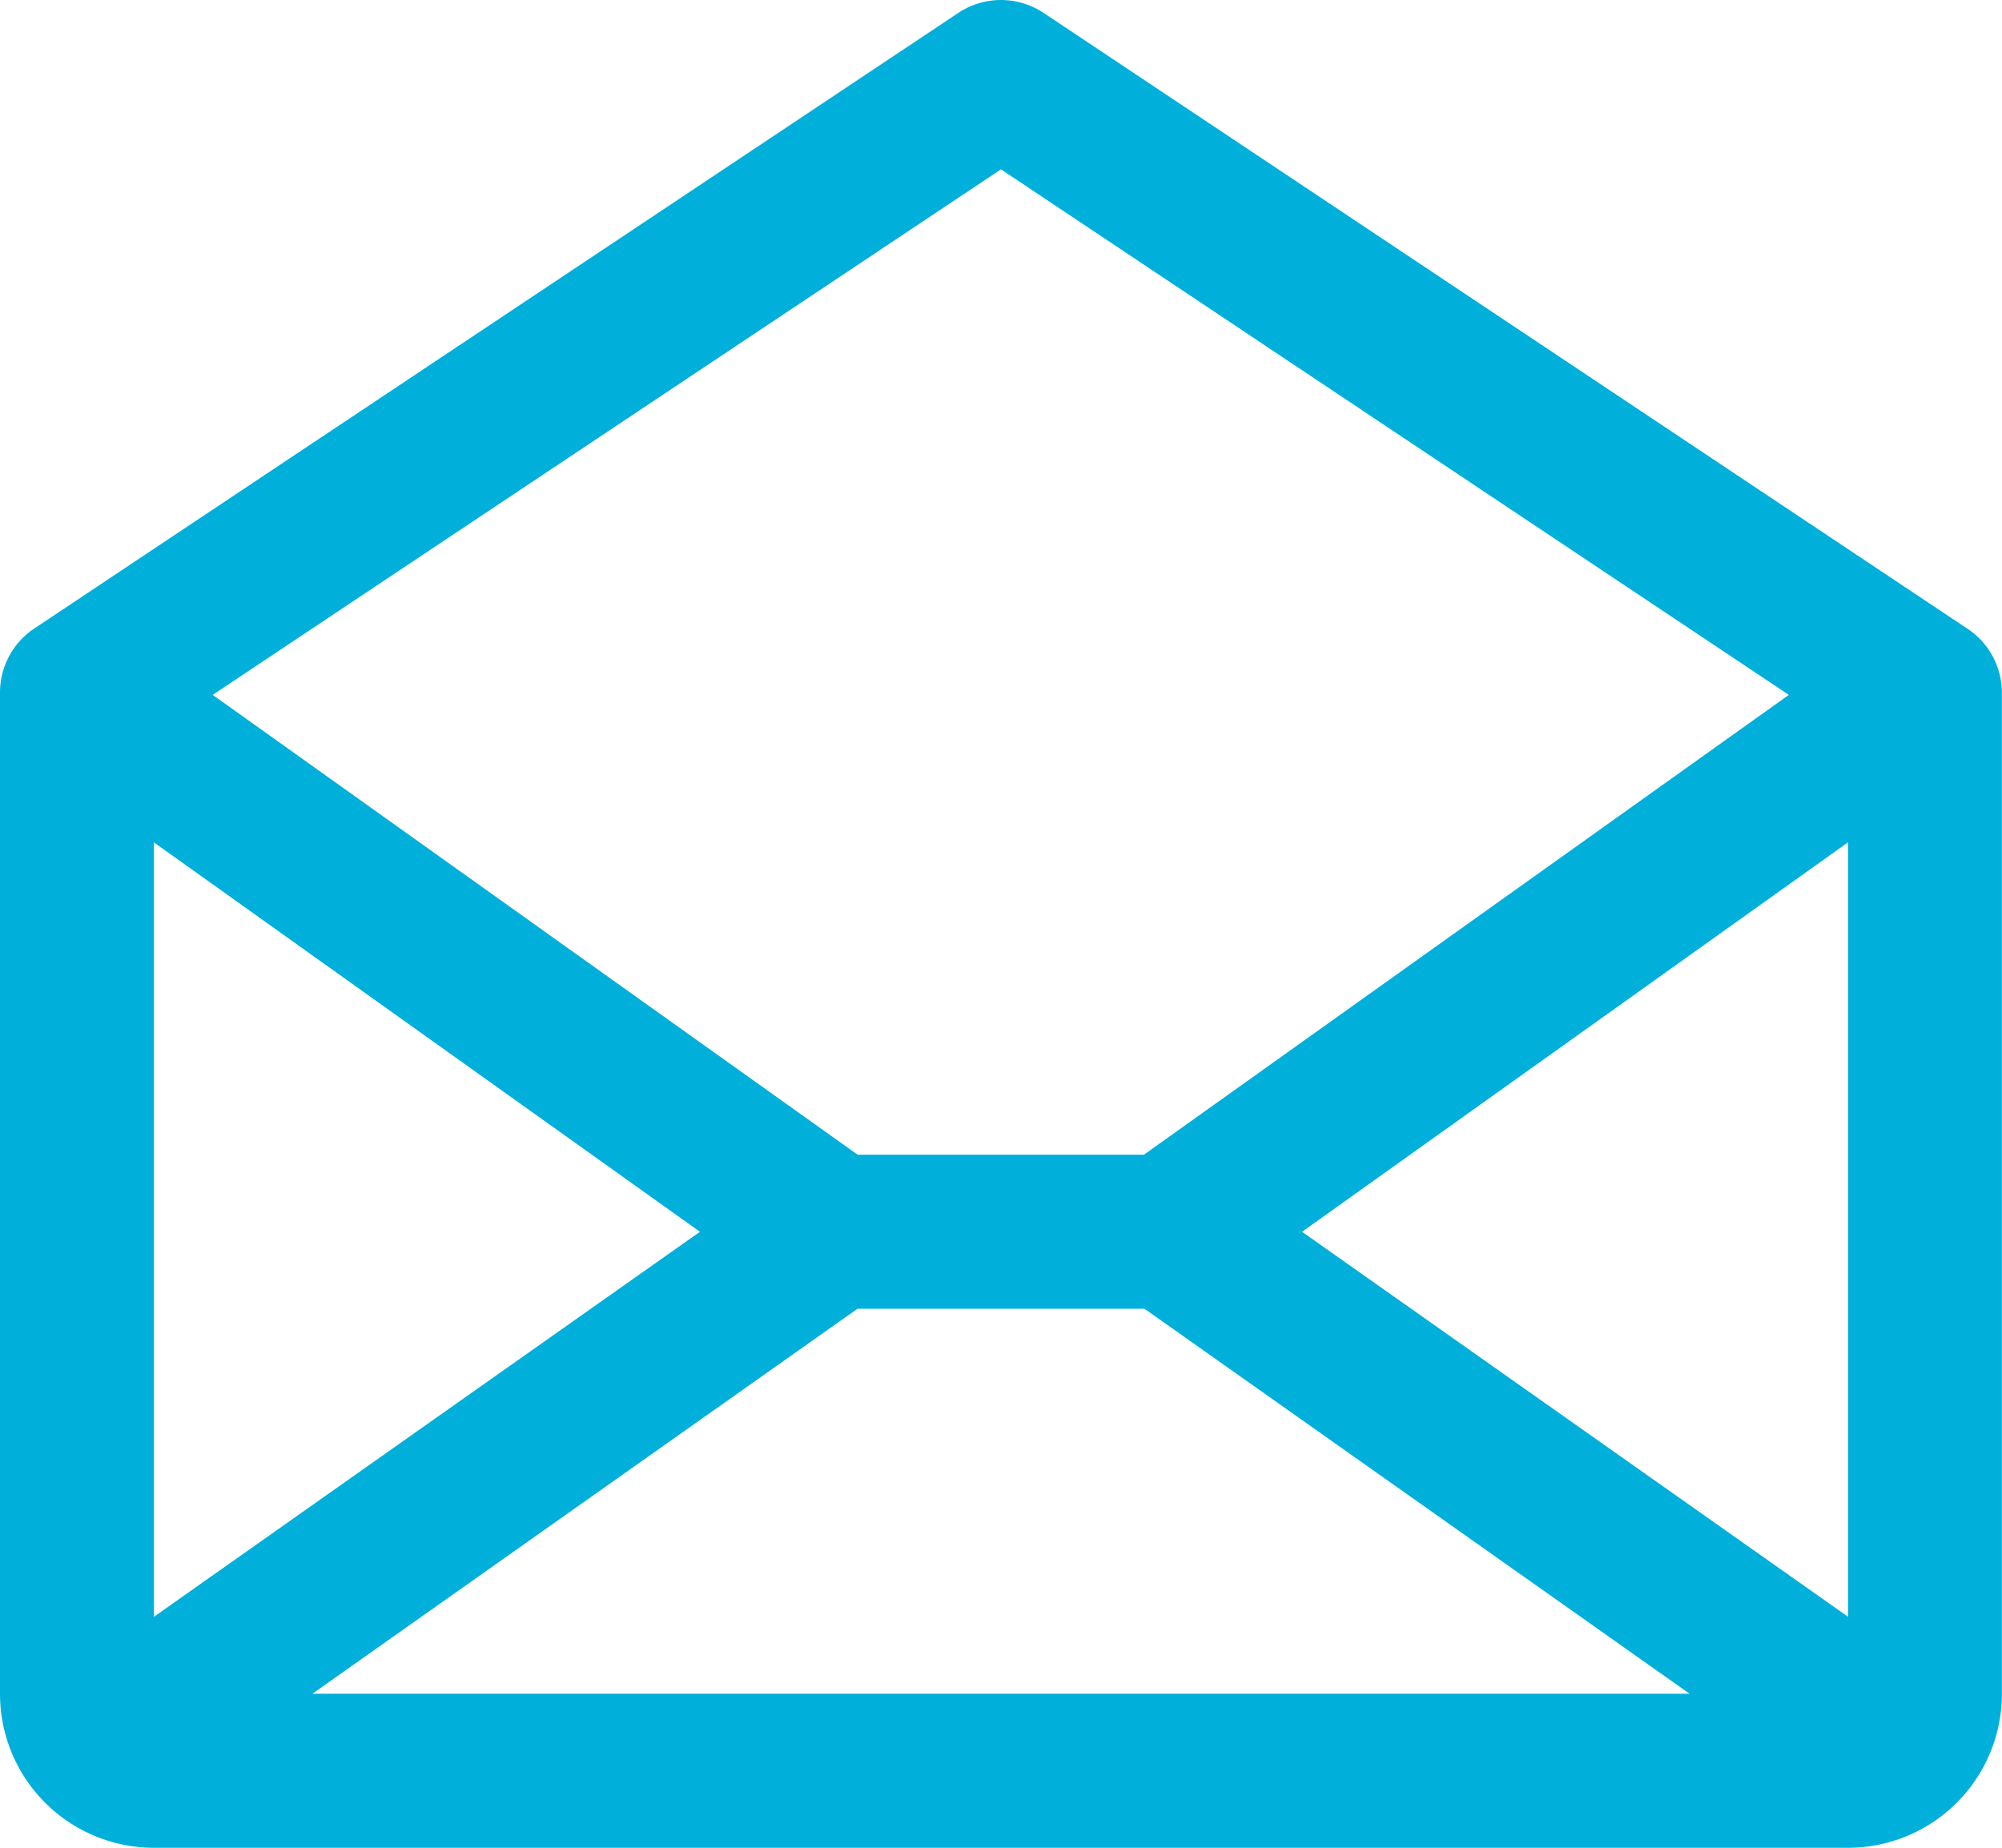
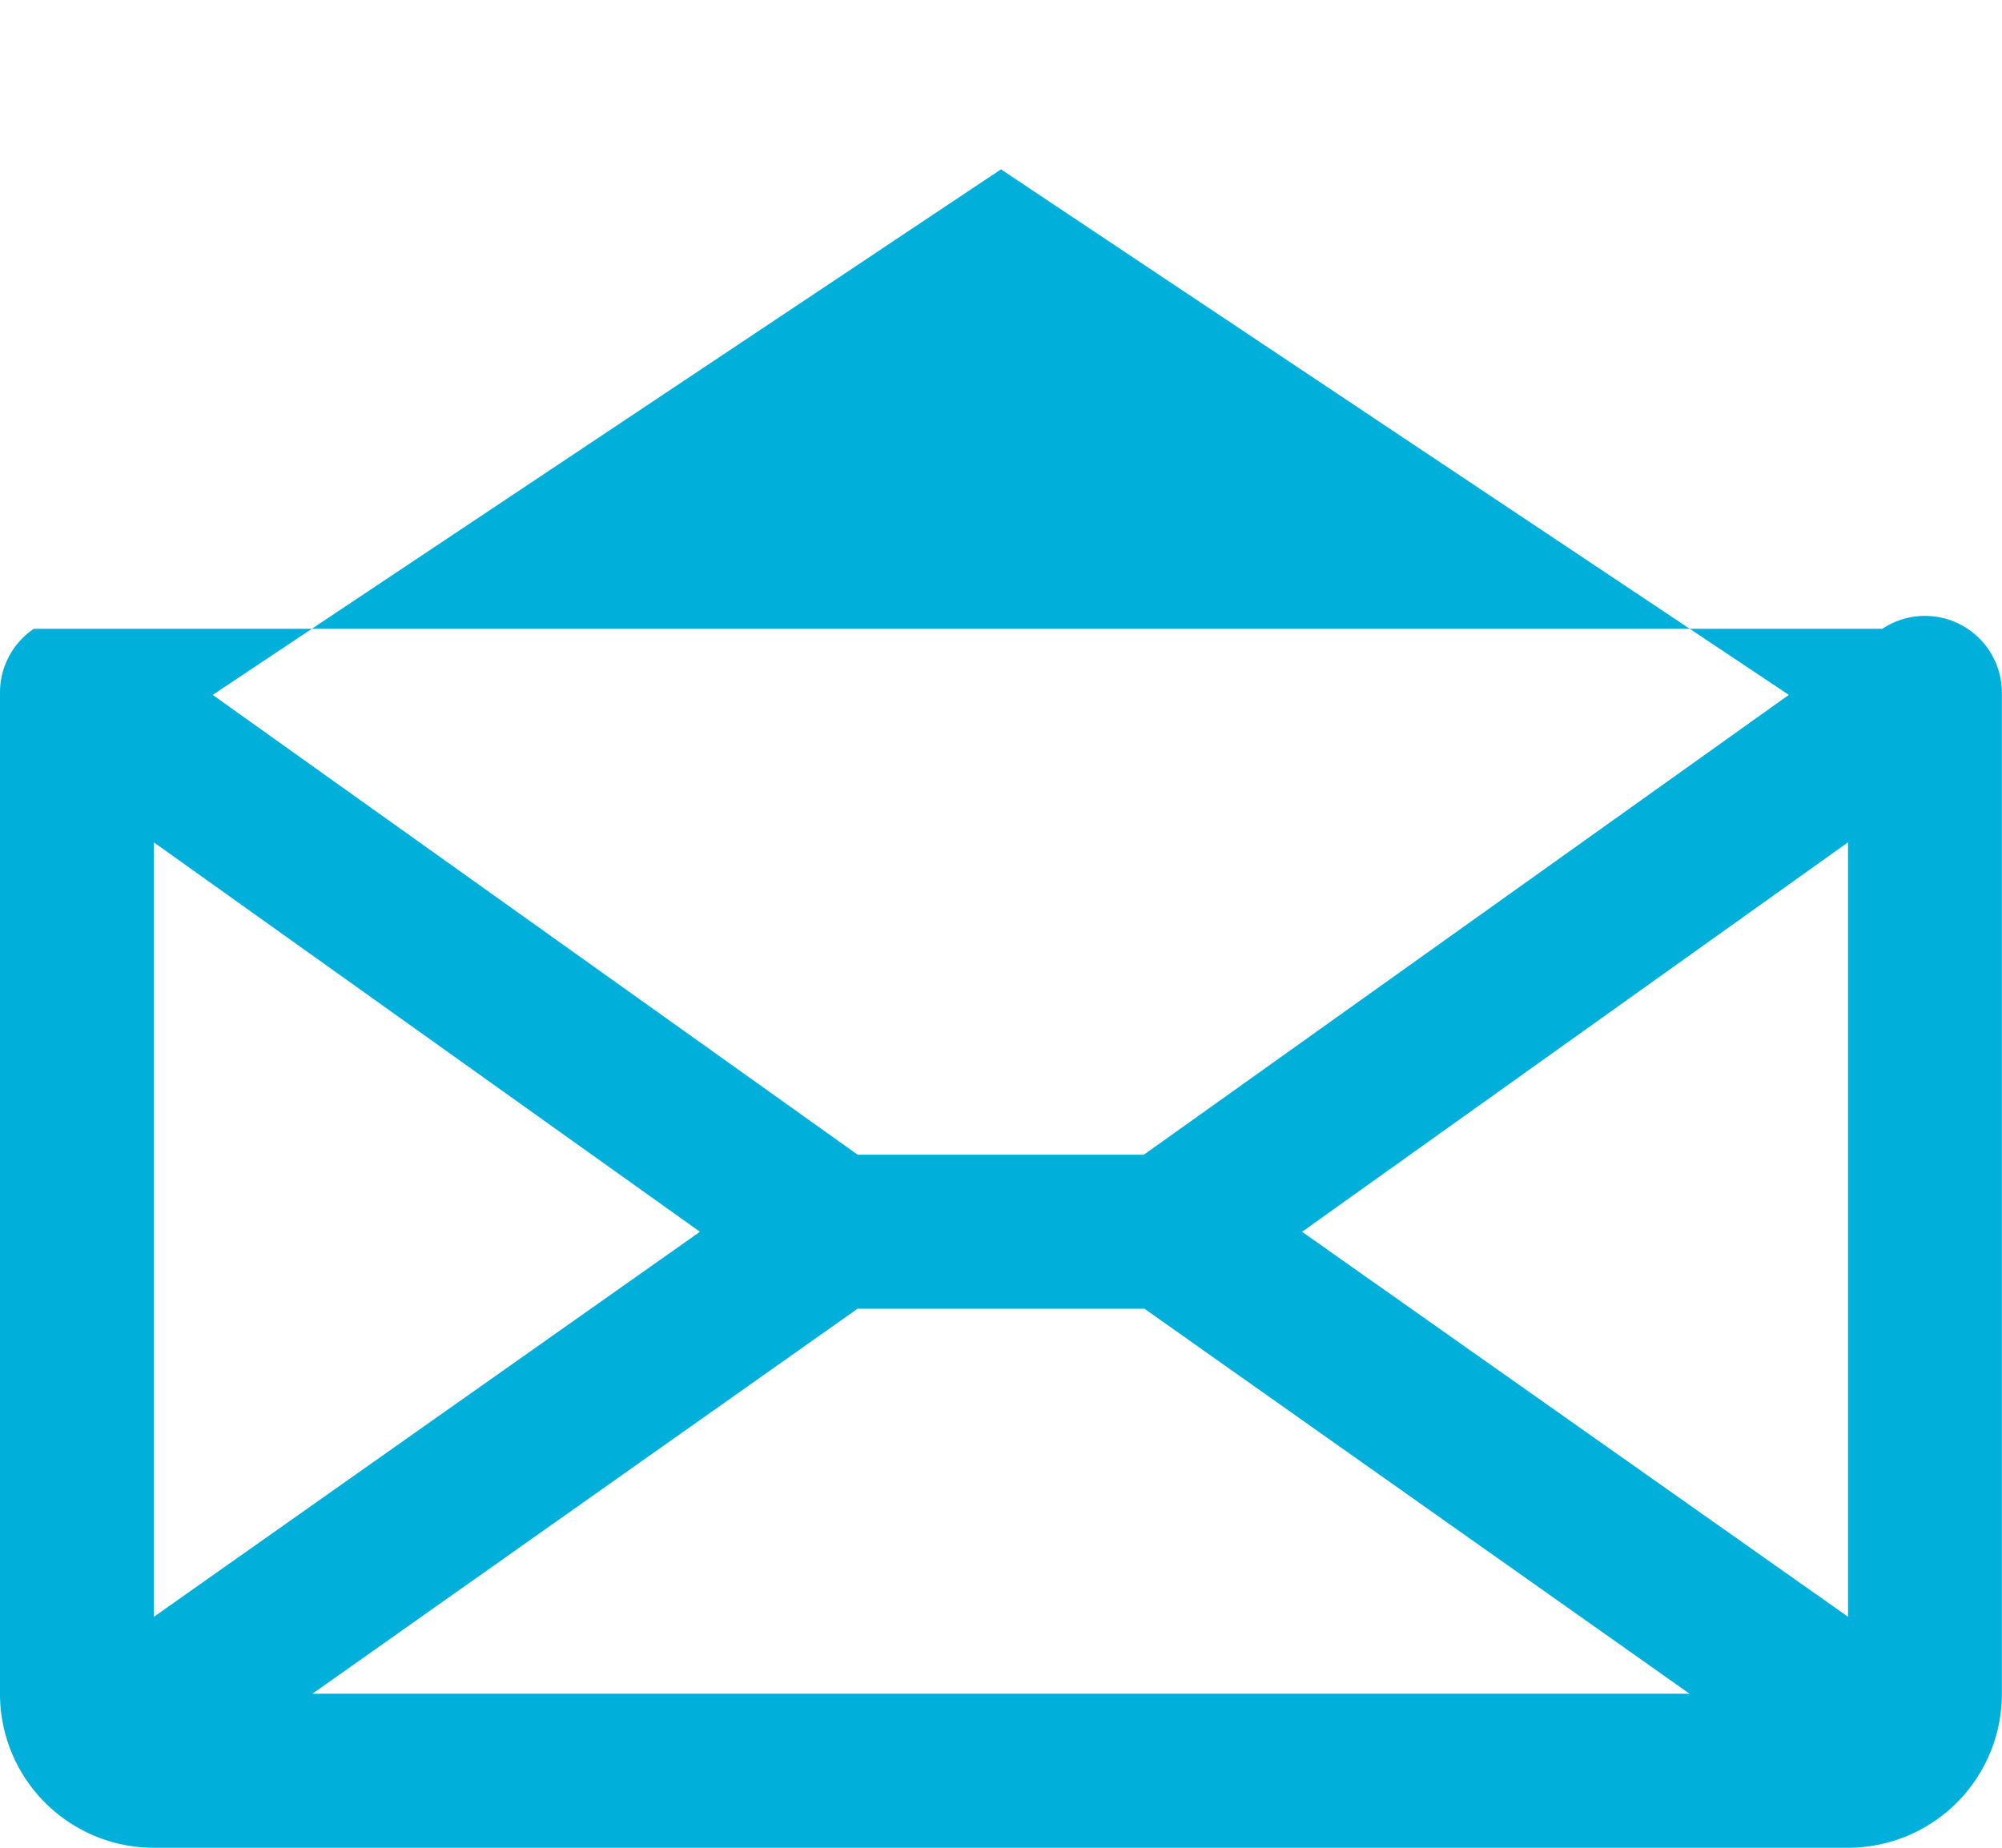
<svg xmlns="http://www.w3.org/2000/svg" width="17.788" height="16.42" viewBox="0 0 17.788 16.42">
-   <path id="envelope-open" d="M41.483,29.583l-8.21-5.473a.684.684,0,0,0-.759,0L24.3,29.583a.684.684,0,0,0-.3.57v8.894a1.368,1.368,0,0,0,1.368,1.368H40.419a1.368,1.368,0,0,0,1.368-1.368V30.152A.684.684,0,0,0,41.483,29.583ZM30.219,34.941l-4.851,3.421V31.481Zm1.4.684h2.55l4.843,3.421H26.776Zm3.95-.684,4.851-3.461v6.882ZM32.894,25.5l7,4.67-5.73,4.086H31.62l-5.73-4.086Z" transform="translate(-24 -23.995)" fill="#00B0DB" />
+   <path id="envelope-open" d="M41.483,29.583a.684.684,0,0,0-.759,0L24.3,29.583a.684.684,0,0,0-.3.57v8.894a1.368,1.368,0,0,0,1.368,1.368H40.419a1.368,1.368,0,0,0,1.368-1.368V30.152A.684.684,0,0,0,41.483,29.583ZM30.219,34.941l-4.851,3.421V31.481Zm1.4.684h2.55l4.843,3.421H26.776Zm3.95-.684,4.851-3.461v6.882ZM32.894,25.5l7,4.67-5.73,4.086H31.62l-5.73-4.086Z" transform="translate(-24 -23.995)" fill="#00B0DB" />
</svg>